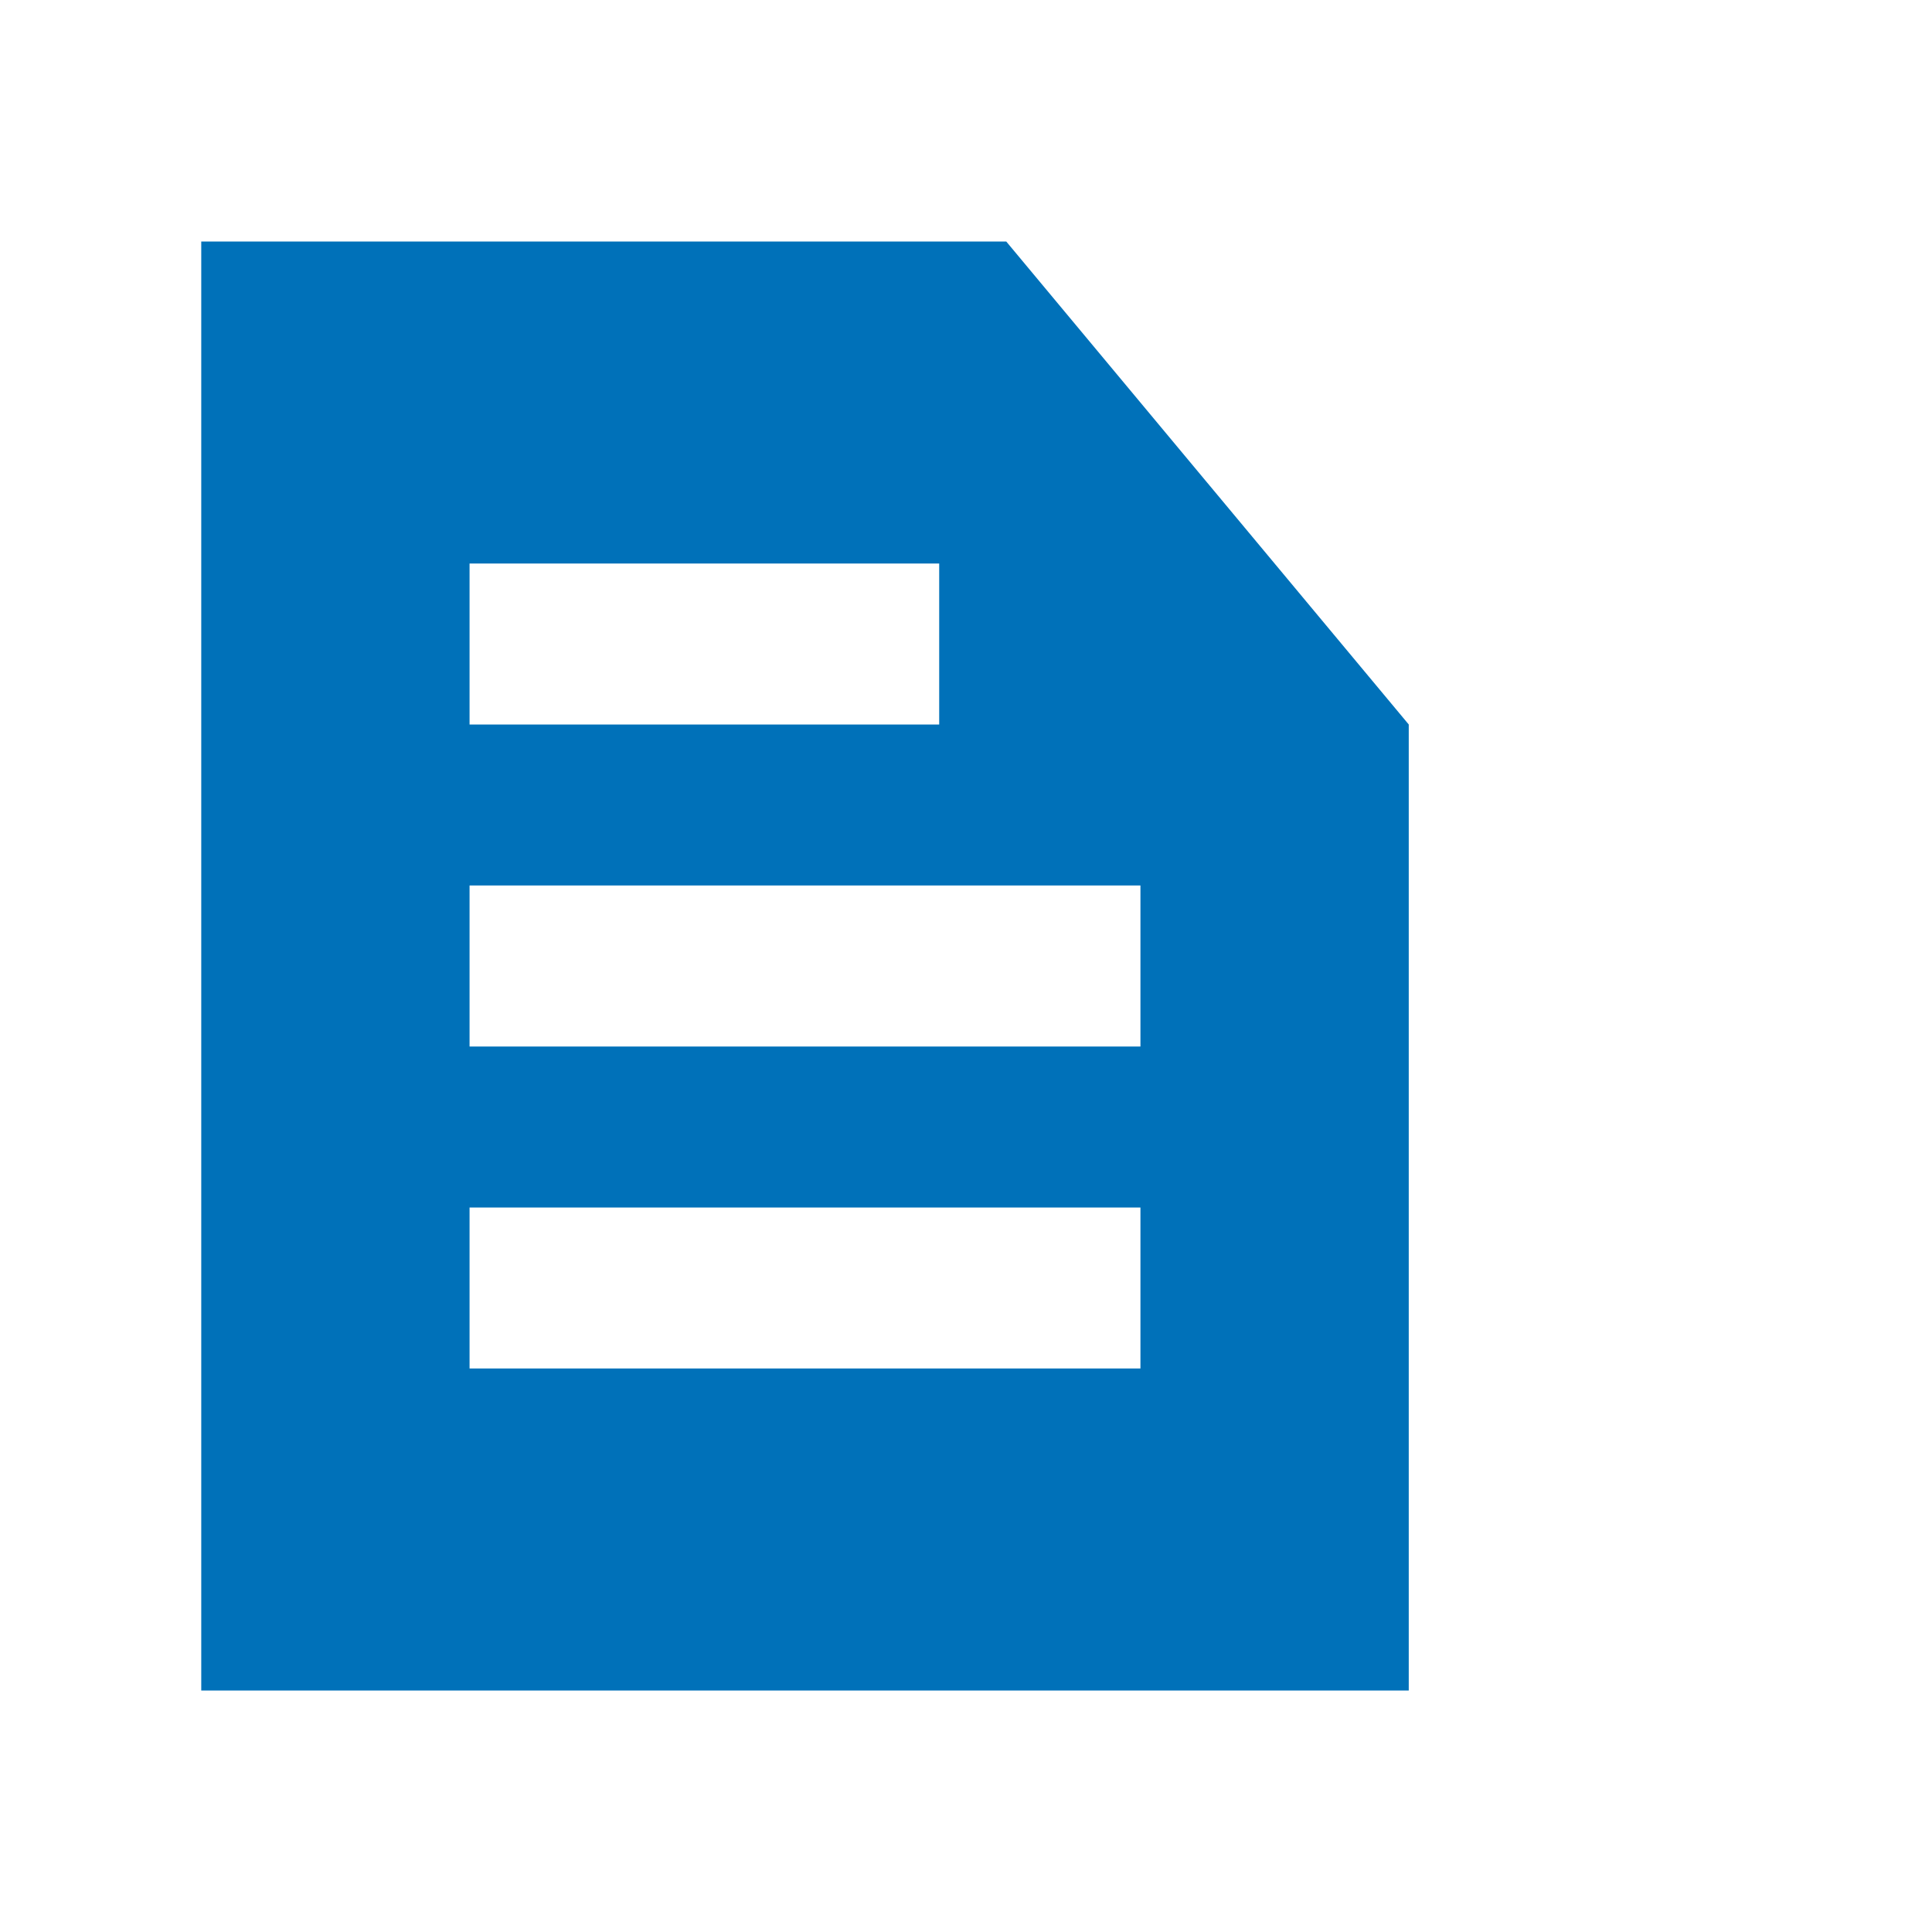
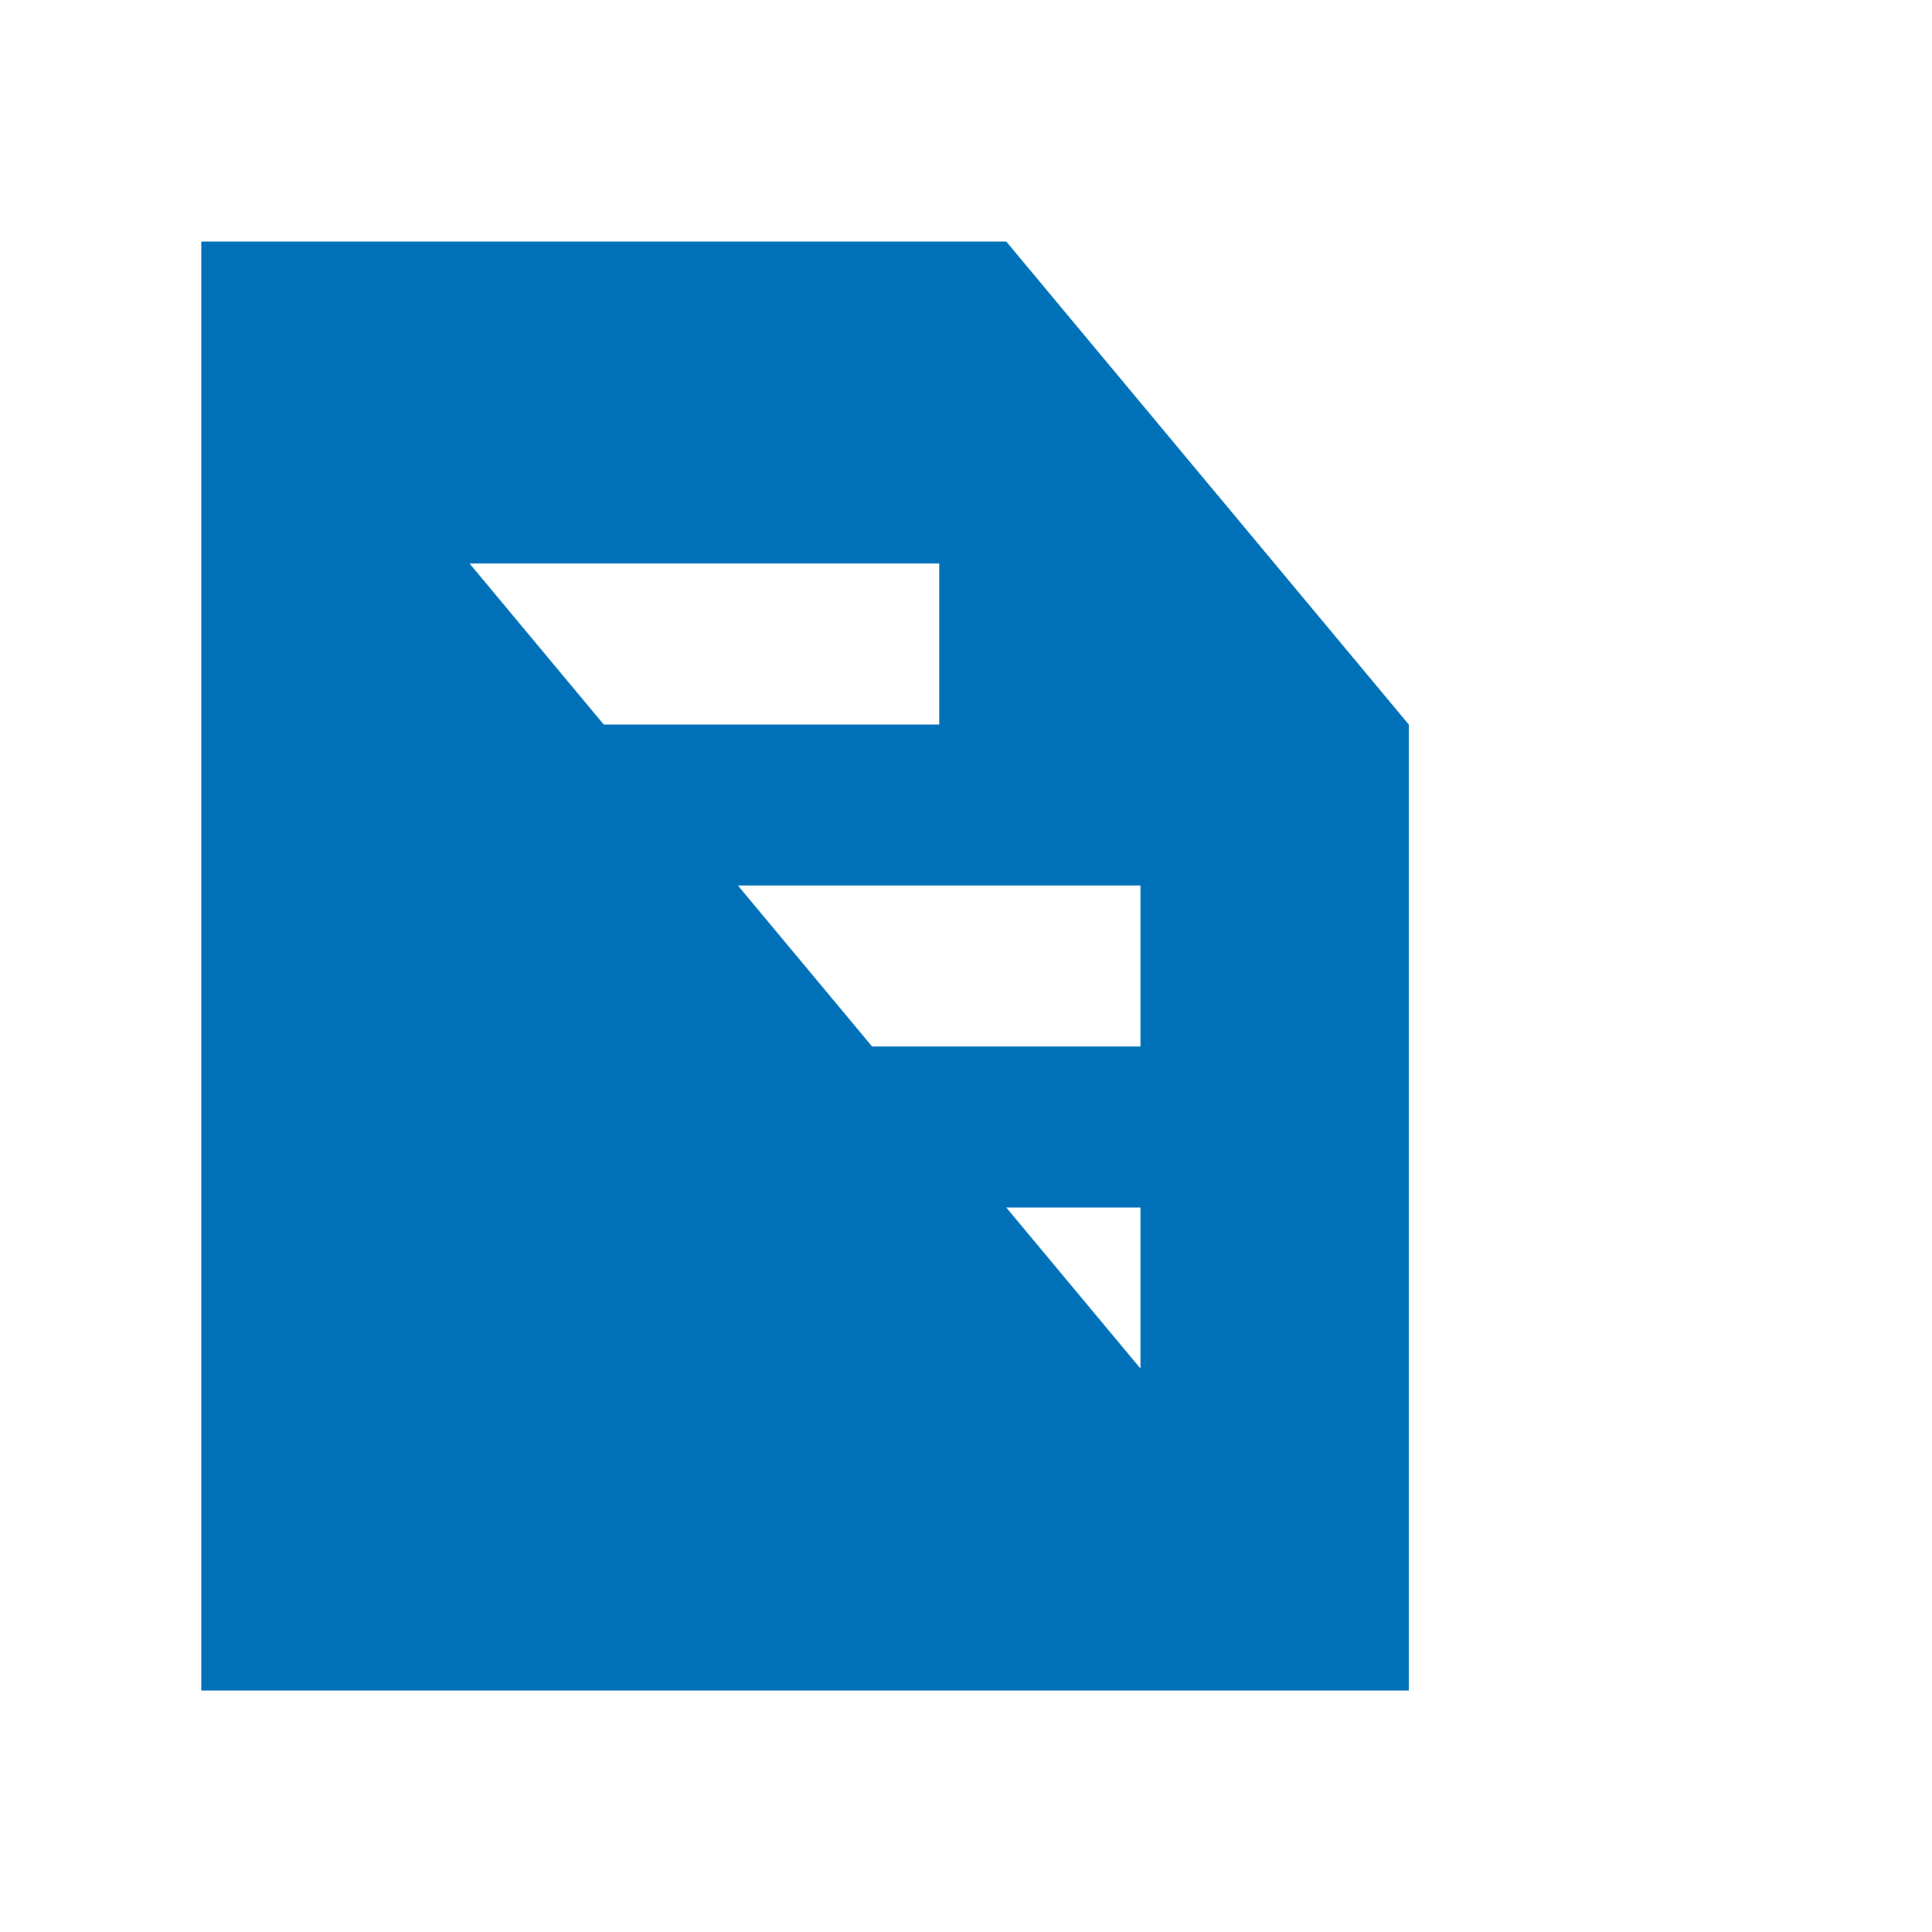
<svg xmlns="http://www.w3.org/2000/svg" width="24" height="24" viewBox="0 0 24 24" fill="none">
-   <path d="M17.5 9L12.5 3H2.5V21H17.5V9ZM5.833 7H11.667V9H5.833V7ZM14.167 17H5.833V15H14.167V17ZM14.167 13H5.833V11H14.167V13Z" fill="#0071B9" />
+   <path d="M17.5 9L12.5 3H2.5V21H17.5V9ZM5.833 7H11.667V9H5.833V7ZH5.833V15H14.167V17ZM14.167 13H5.833V11H14.167V13Z" fill="#0071B9" />
</svg>